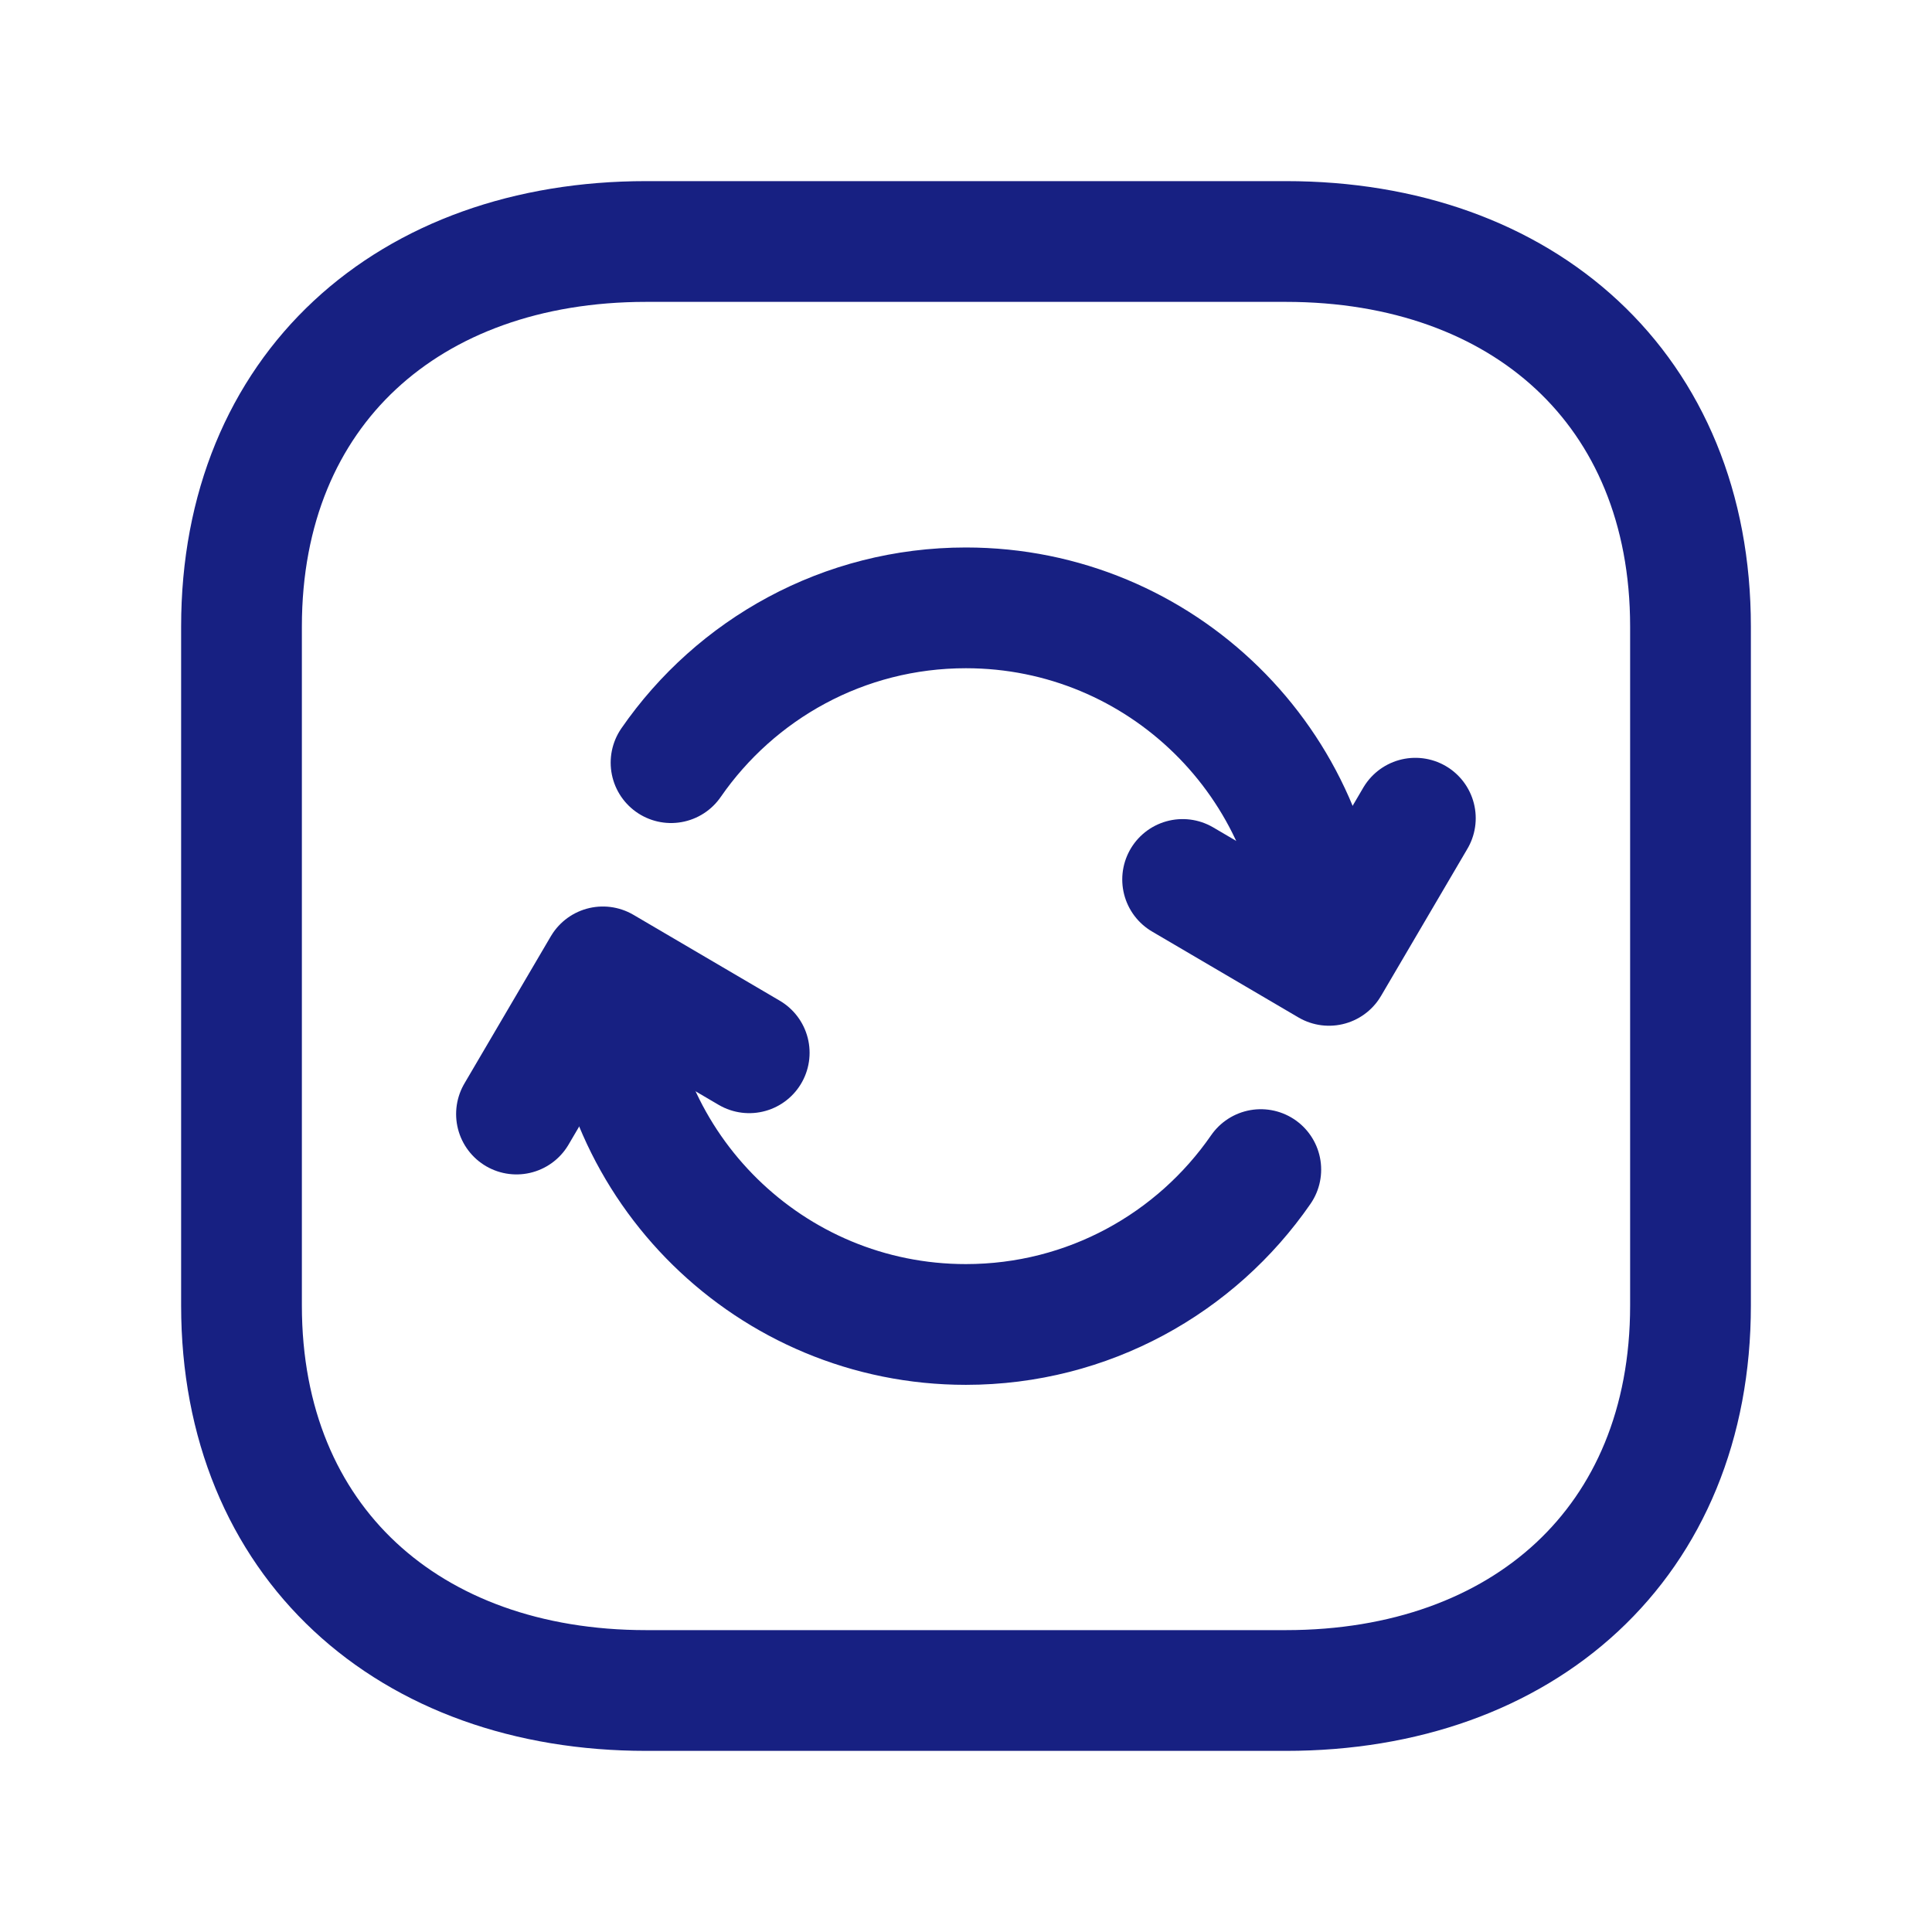
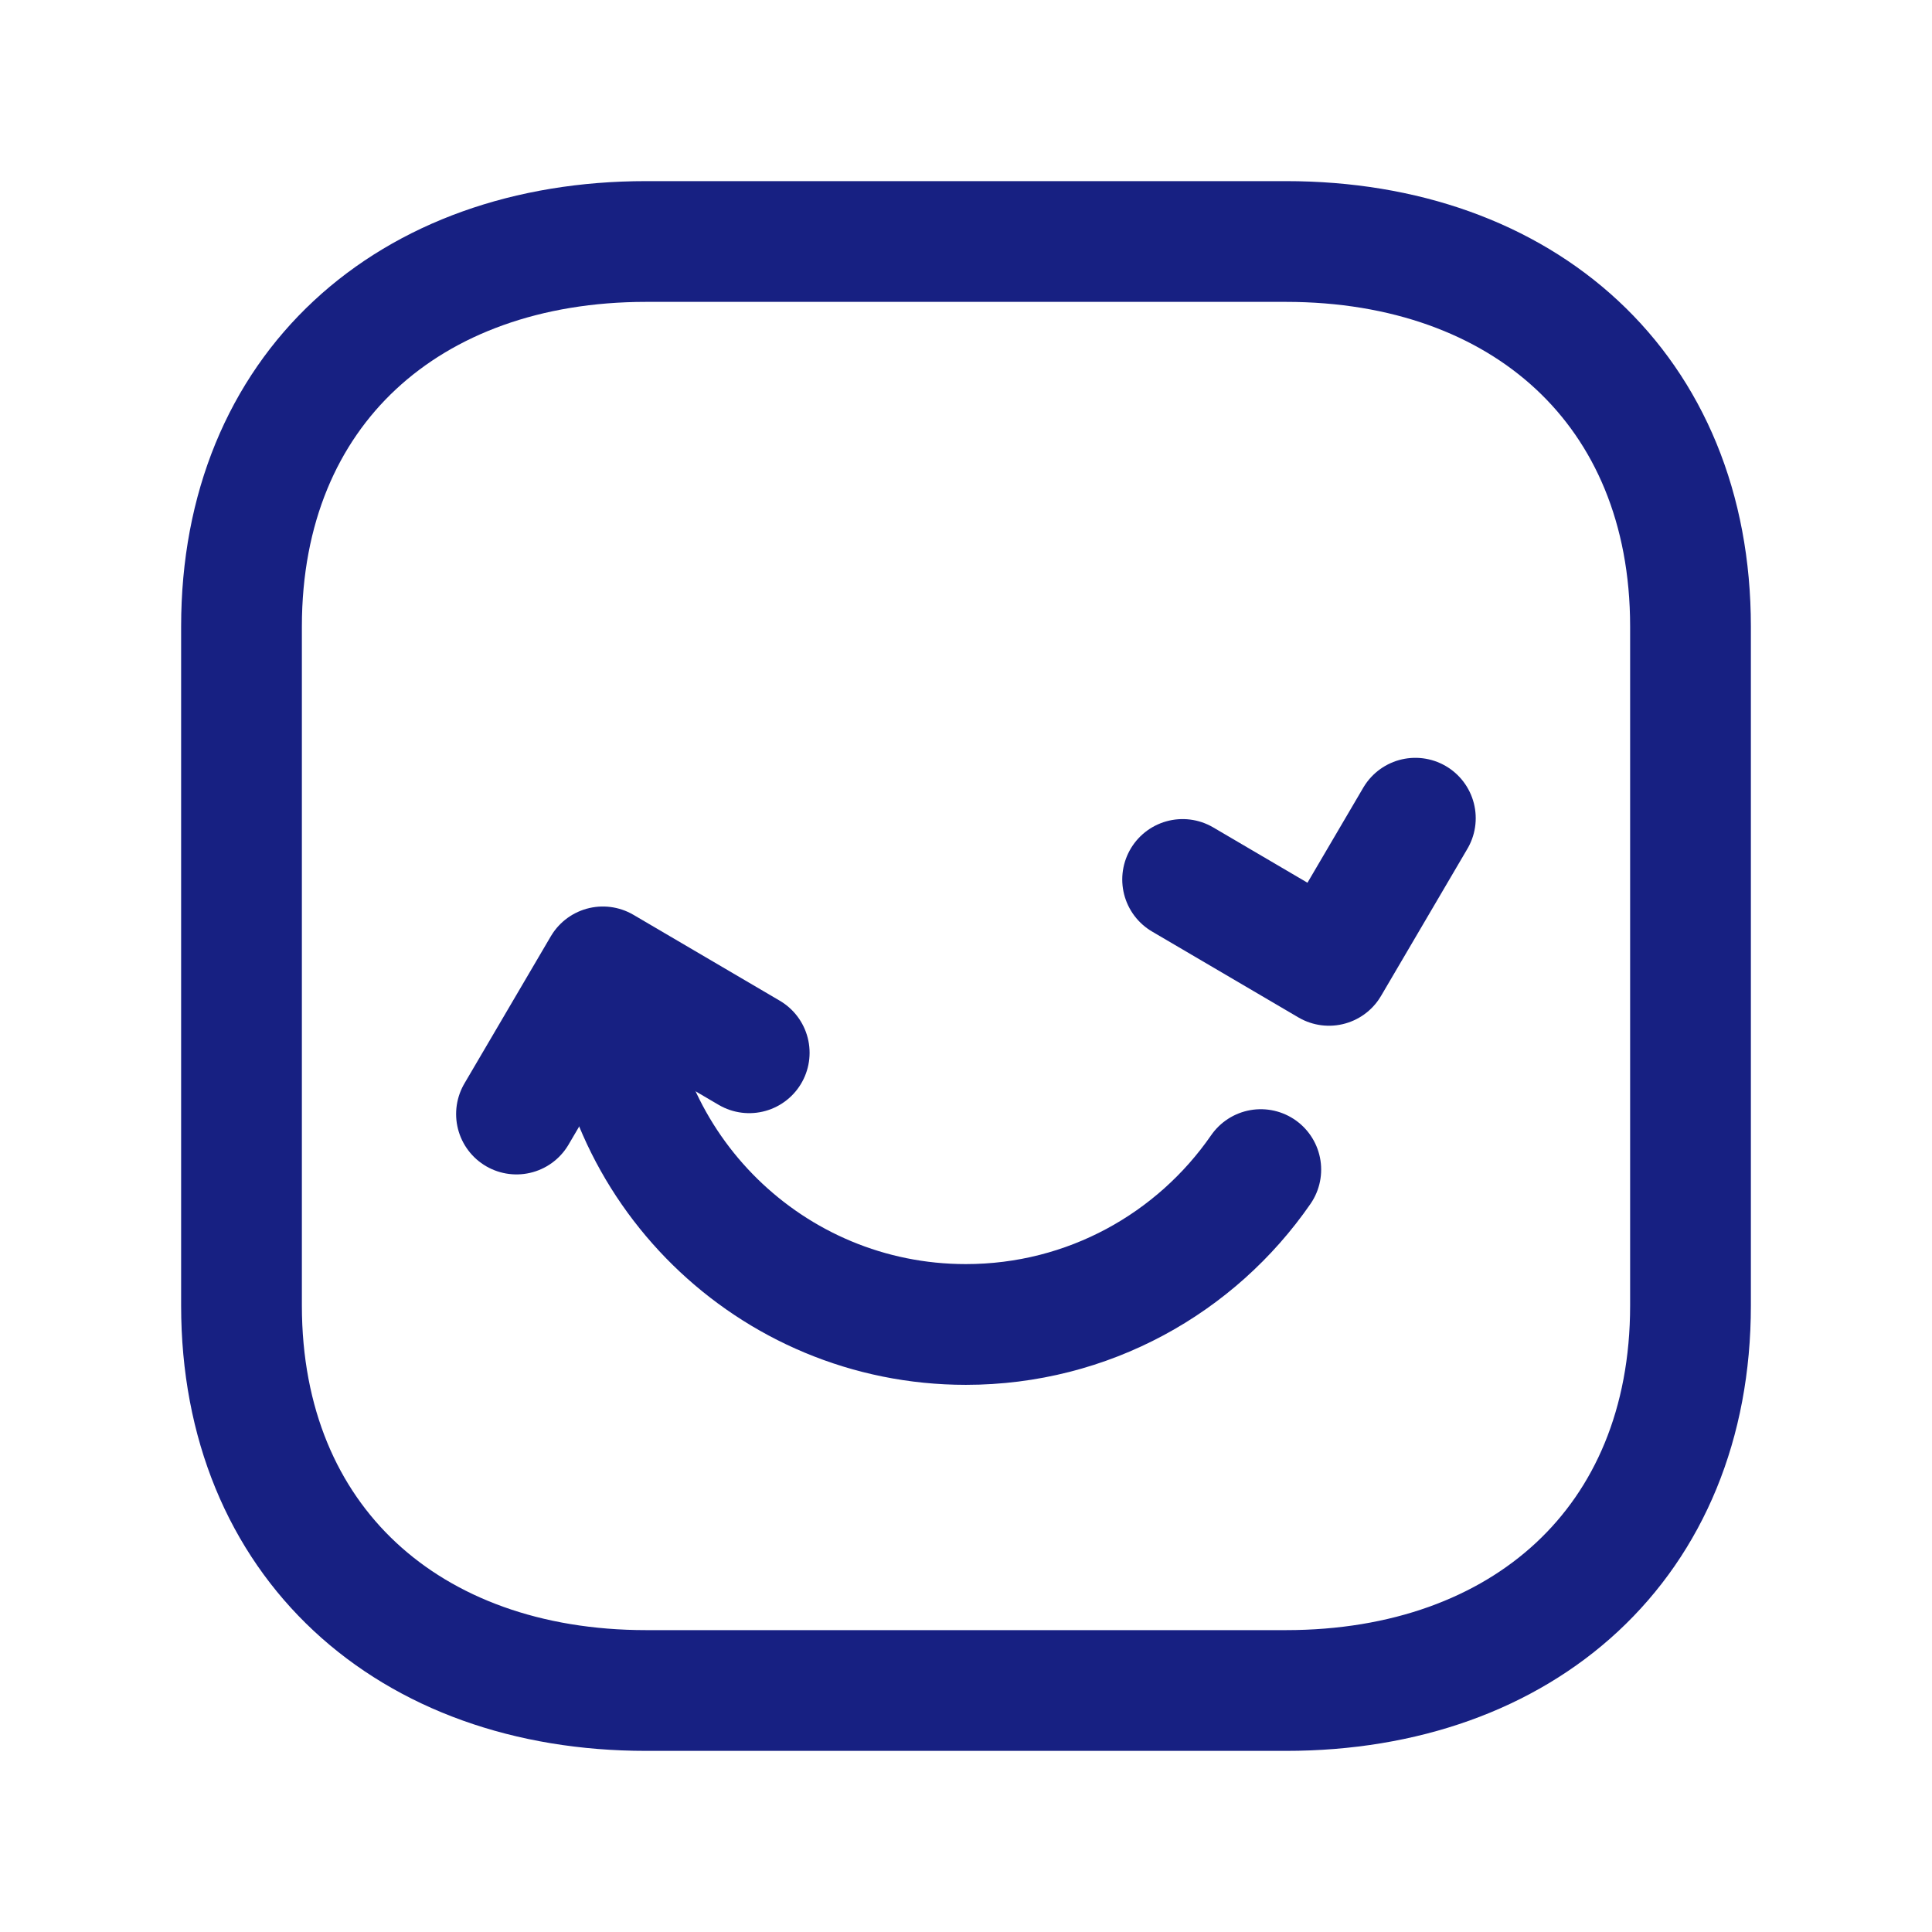
<svg xmlns="http://www.w3.org/2000/svg" width="24" height="24" viewBox="0 0 24 24" fill="none">
  <path d="M3 16.218V7.783C3 4.835 5.081 3 8.026 3H15.974C18.919 3 21 4.835 21 7.783V16.218C21 19.166 18.919 21 15.974 21H8.026C5.081 21 3 19.156 3 16.218Z" stroke="#172082" stroke-width="1.5" stroke-linecap="round" stroke-linejoin="round" />
  <path d="M6.416 13.839L7.489 12.011L9.307 13.078" stroke="#172082" stroke-width="1.5" stroke-linecap="round" stroke-linejoin="round" />
  <path d="M17.582 10.164L16.509 11.992L14.691 10.925" stroke="#172082" stroke-width="1.5" stroke-linecap="round" stroke-linejoin="round" />
-   <path d="M16.447 11.906C16.396 9.493 14.424 7.551 11.999 7.551C10.479 7.551 9.139 8.313 8.336 9.474" stroke="#172082" stroke-width="1.5" stroke-linecap="round" stroke-linejoin="round" />
  <path d="M7.551 12.098C7.601 14.511 9.574 16.453 11.998 16.453C13.518 16.453 14.859 15.691 15.662 14.529" stroke="#172082" stroke-width="1.5" stroke-linecap="round" stroke-linejoin="round" />
</svg>